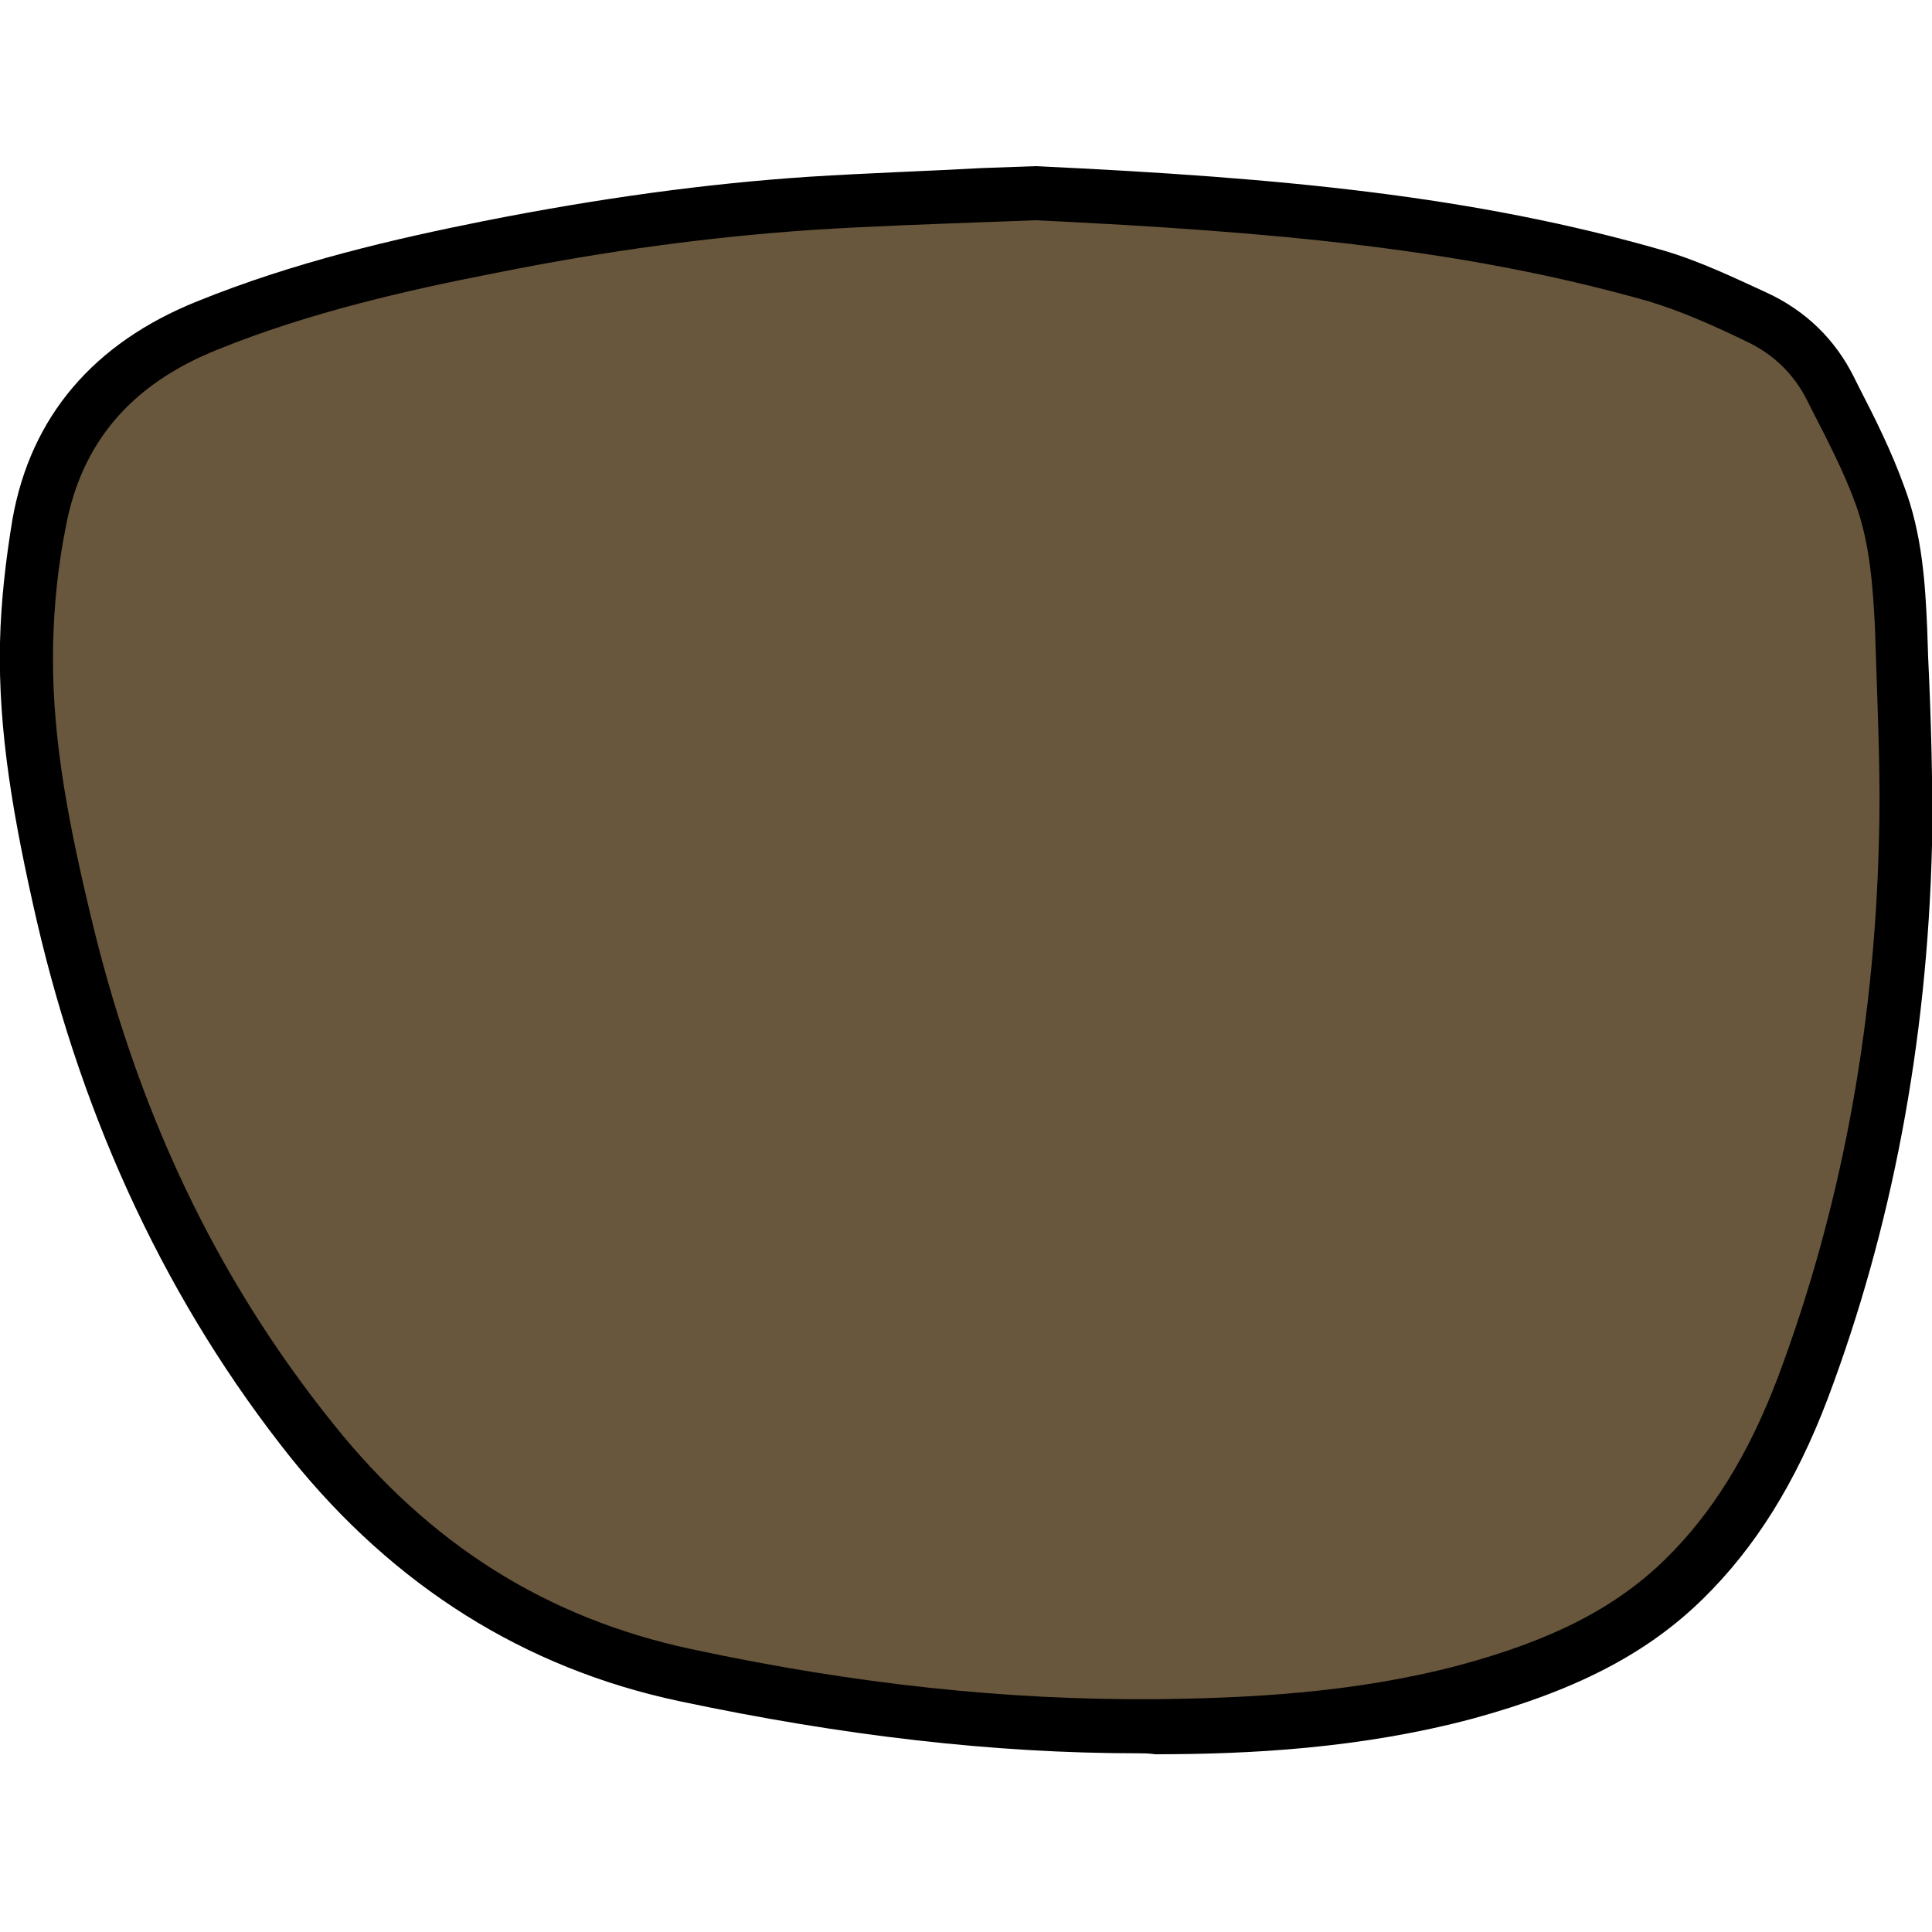
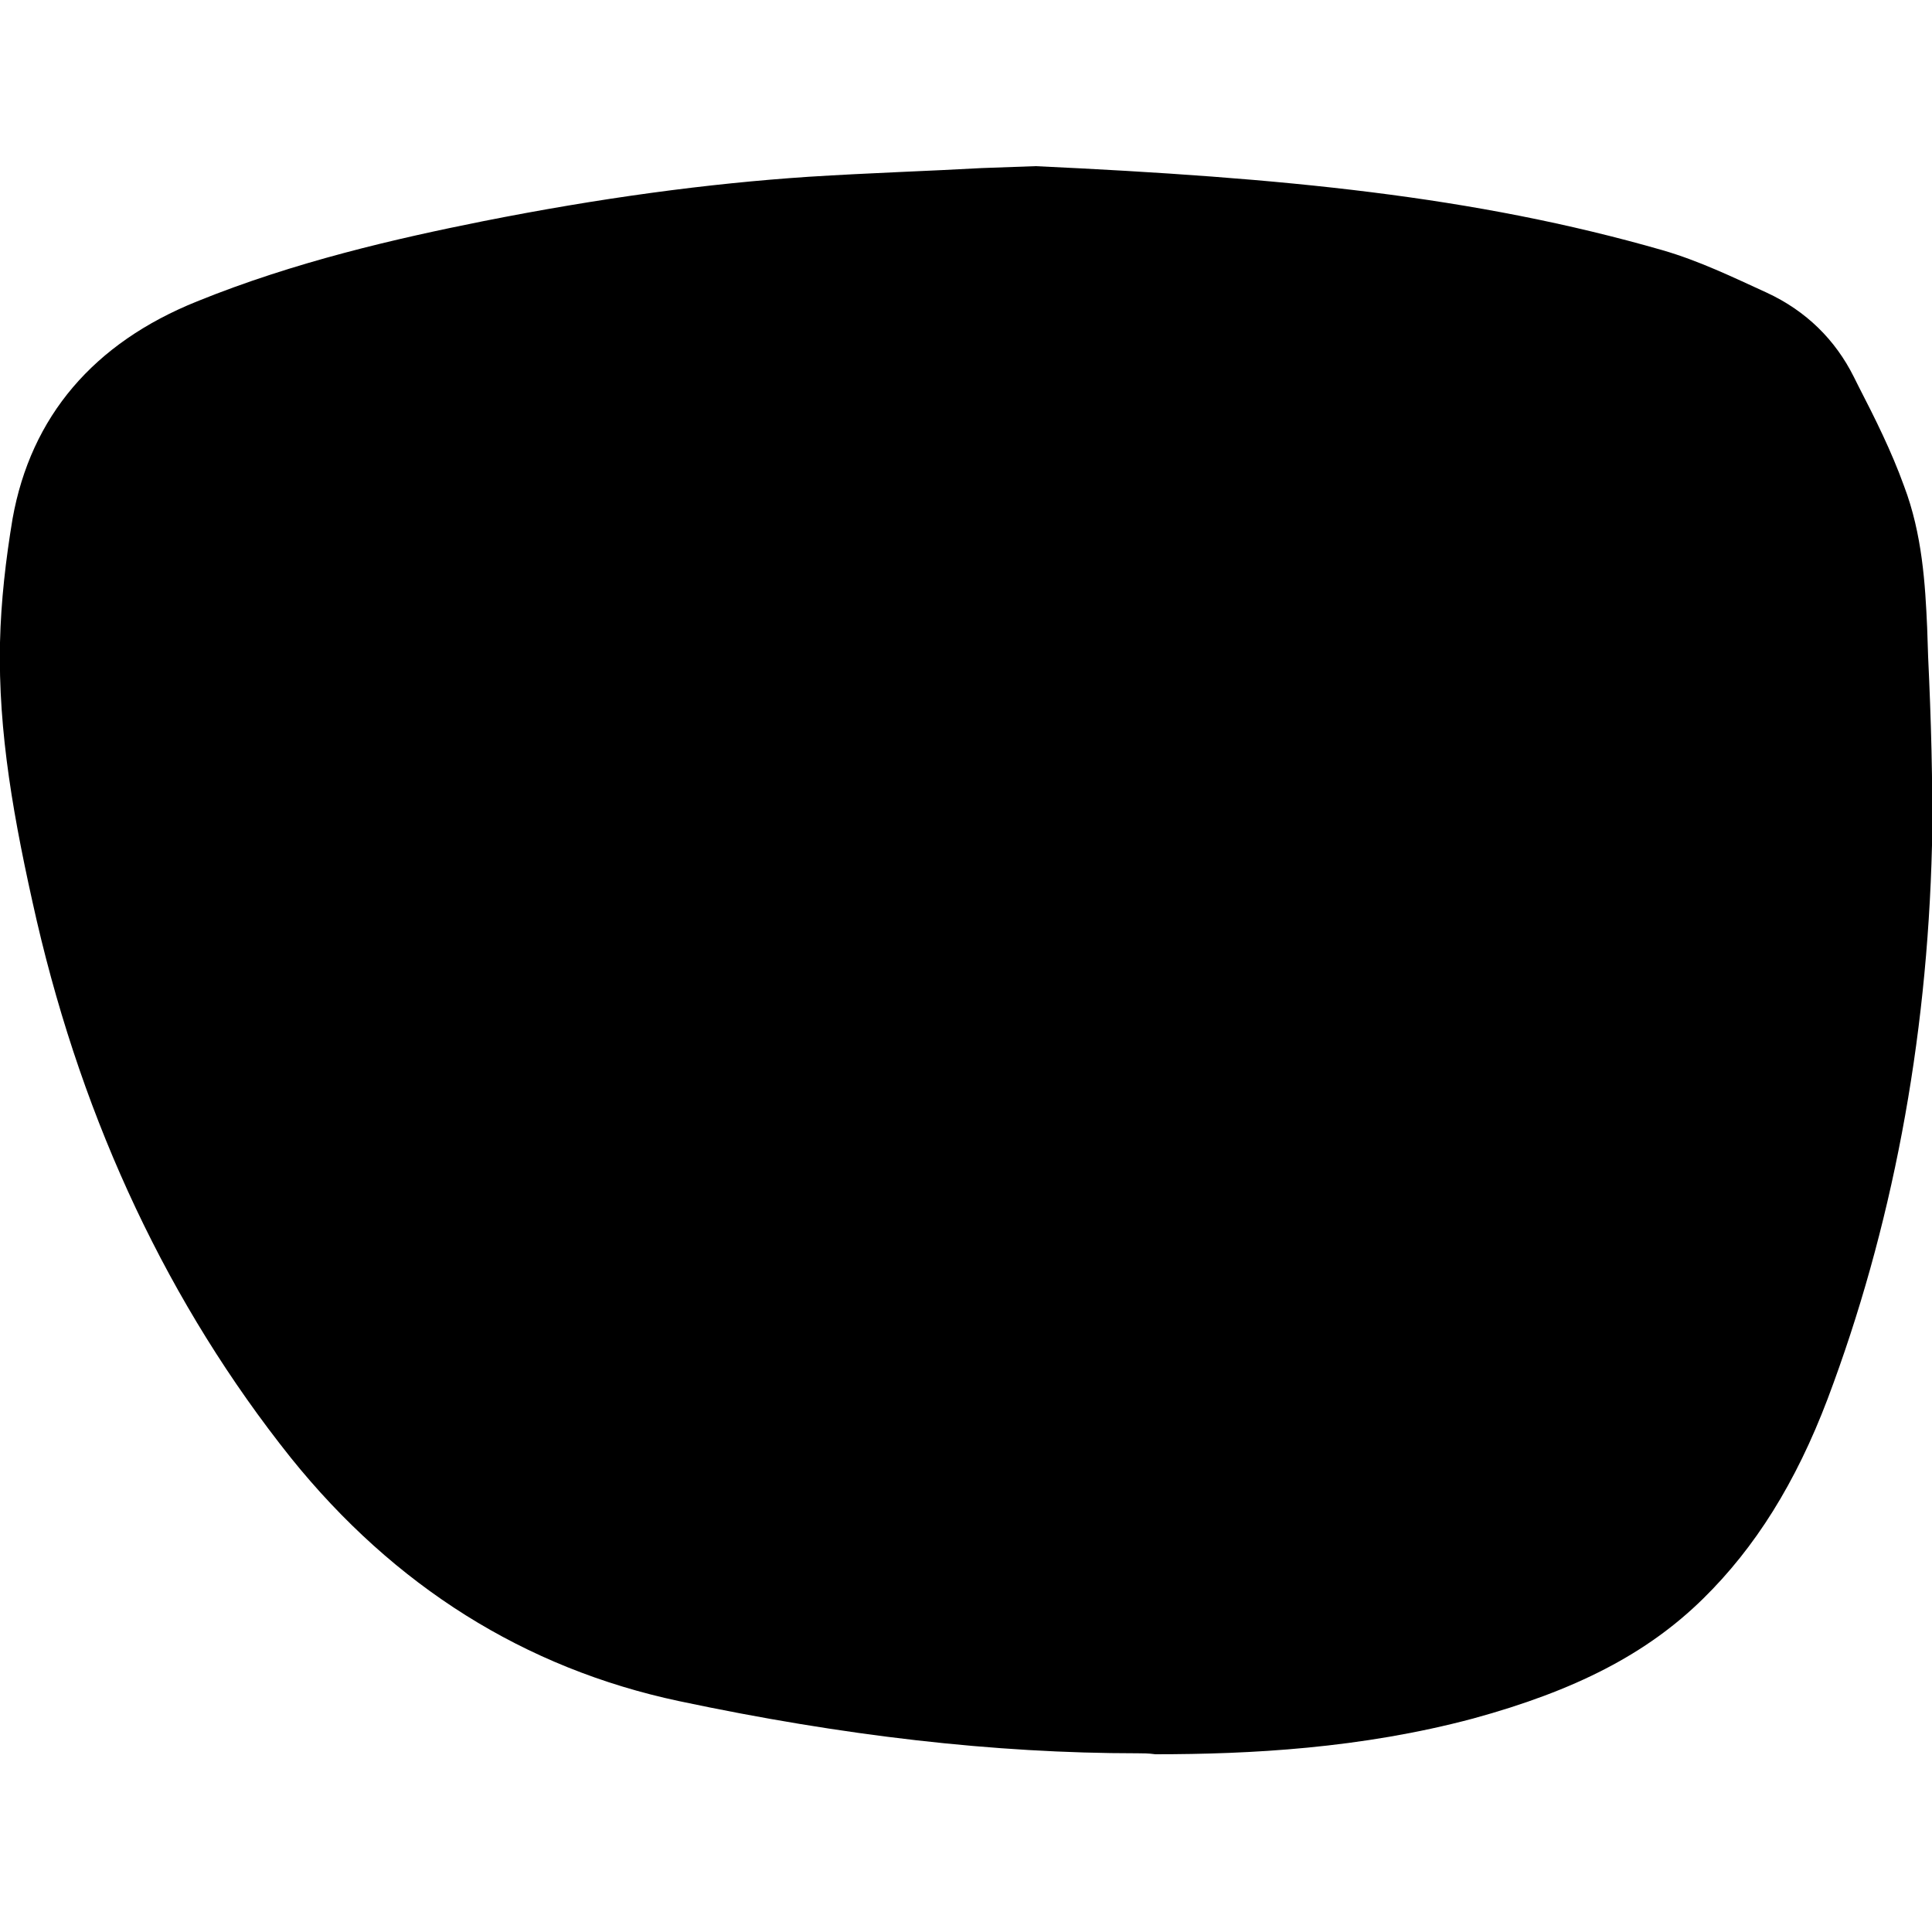
<svg xmlns="http://www.w3.org/2000/svg" version="1.1" id="Capa_1" x="0px" y="0px" viewBox="0 0 200 200" style="enable-background:new 0 0 200 200;" xml:space="preserve">
  <style type="text/css">
	.st0{fill:#68573C;}
</style>
  <g>
    <path d="M117.8,181.5c-14.9,0-30.5-1.8-47.5-5.4c-16-3.4-29.5-11.9-40.2-25.2C17.5,135.1,8.7,116.4,3.8,95.3   C1.4,84.8-0.2,75.8,0,66.5c0.1-4.3,0.6-8.6,1.3-12.8c1.9-10.6,8.4-18.2,19.1-22.5C30.5,27.1,41,24.7,50,22.9   c12.1-2.4,23.2-3.9,33.7-4.6c6.3-0.4,12.6-0.6,17.9-0.9l5.6-0.2c25.7,1.2,45.4,3.1,64.9,8.7c3.8,1.1,7.3,2.8,10.8,4.4   c4.1,1.9,7.1,4.9,9,8.7l0.5,1c1.7,3.3,3.4,6.7,4.7,10.3c1.9,5,2.2,10.2,2.4,14.7l0.1,3c0.3,6.4,0.5,13,0.4,19.5l0,0   c-0.5,20.5-4.2,39.8-10.8,57.3c-3.3,8.7-7.5,15.4-12.9,20.7c-5.8,5.7-13.2,9.5-23.8,12.4c-11.6,3.1-23.1,3.7-32.9,3.7   C118.9,181.5,118.3,181.5,117.8,181.5z" />
-     <path class="st0" d="M107.2,22.8l-5.4,0.2c-5.2,0.2-11.5,0.4-17.7,0.8c-10.3,0.7-21.1,2.1-33,4.5c-8.7,1.7-19,4-28.6,7.9   c-9,3.6-14.1,9.7-15.7,18.4C6,58.6,5.6,62.6,5.5,66.6C5.3,75.4,6.8,83.9,9.2,94c4.8,20.6,13,38.1,25.3,53.4   c10,12.5,22.1,20.1,37,23.3c17.2,3.7,32.9,5.3,48,5.2c9.4-0.1,20.5-0.6,31.5-3.5c9.7-2.6,16.3-6,21.4-11   c4.8-4.7,8.6-10.8,11.6-18.7c6.4-17,10-35.6,10.5-55.5c0.2-6.3-0.1-12.8-0.3-19.1l-0.1-3c-0.2-4.1-0.5-8.8-2-12.9   c-1.2-3.3-2.9-6.6-4.5-9.7l-0.5-1c-1.4-2.8-3.5-4.8-6.2-6.1c-3.5-1.7-6.9-3.2-10.2-4.2C151.7,25.8,132.3,24,107.2,22.8z" />
  </g>
</svg>